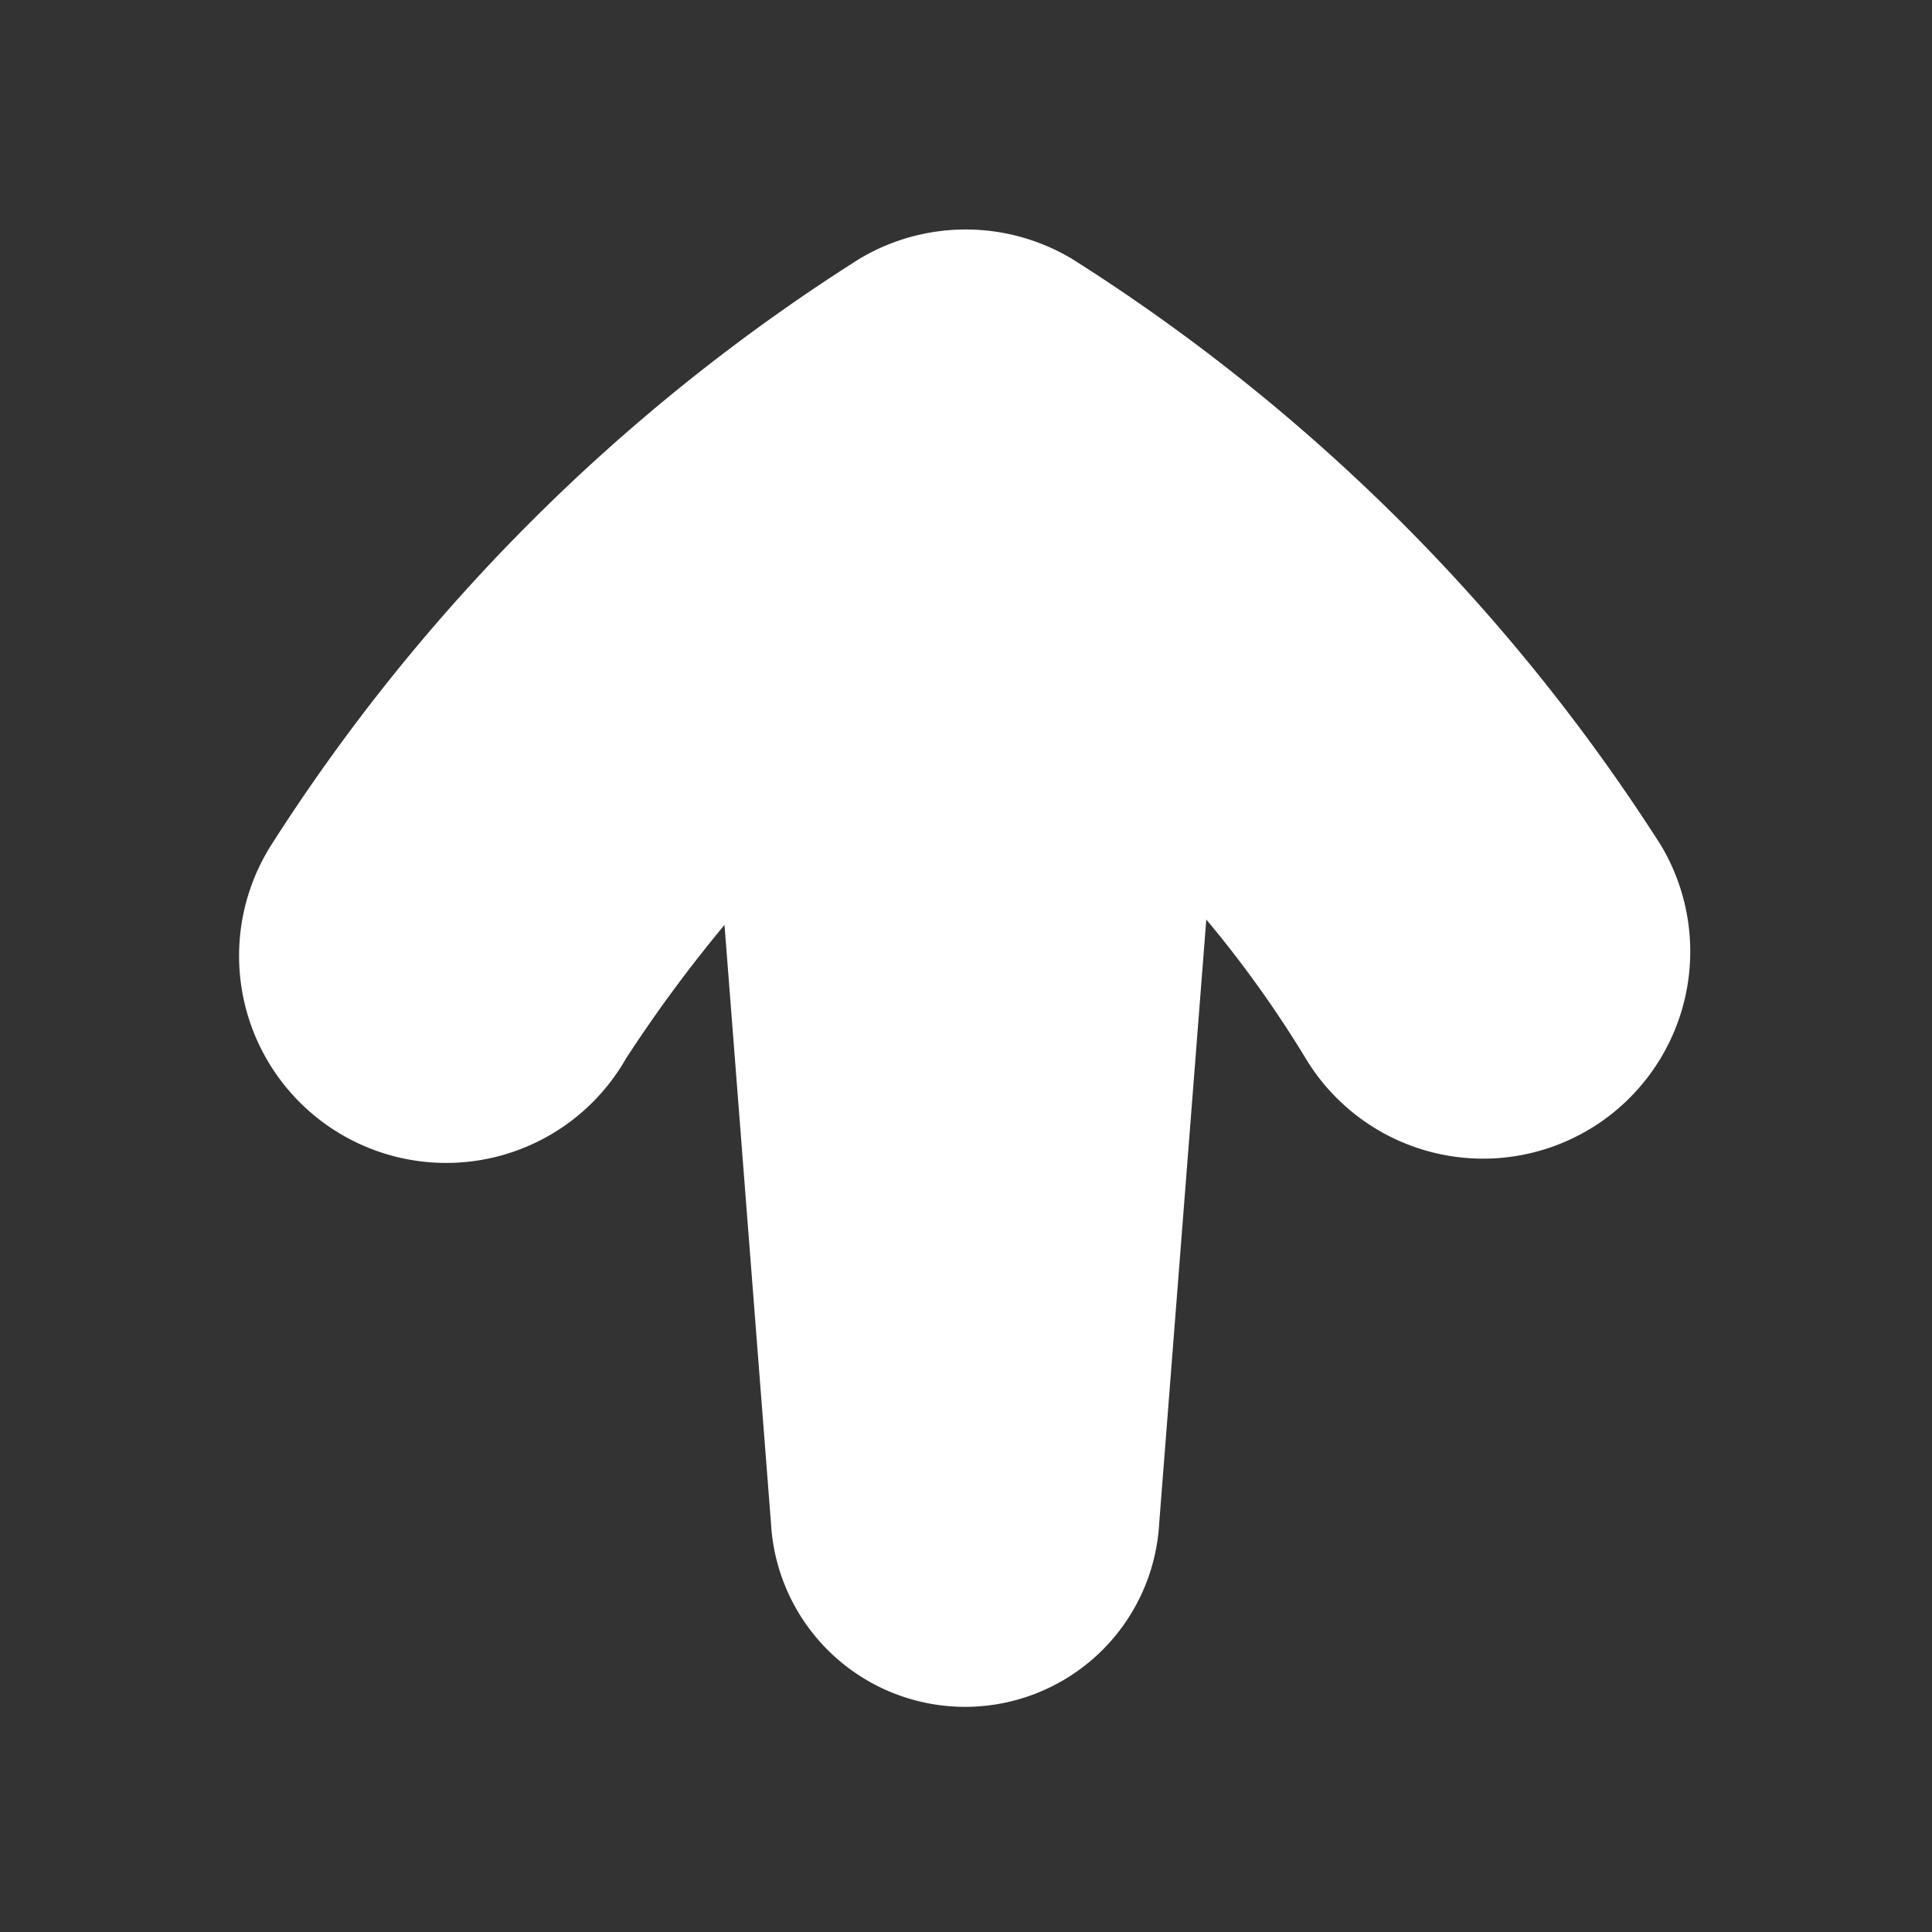
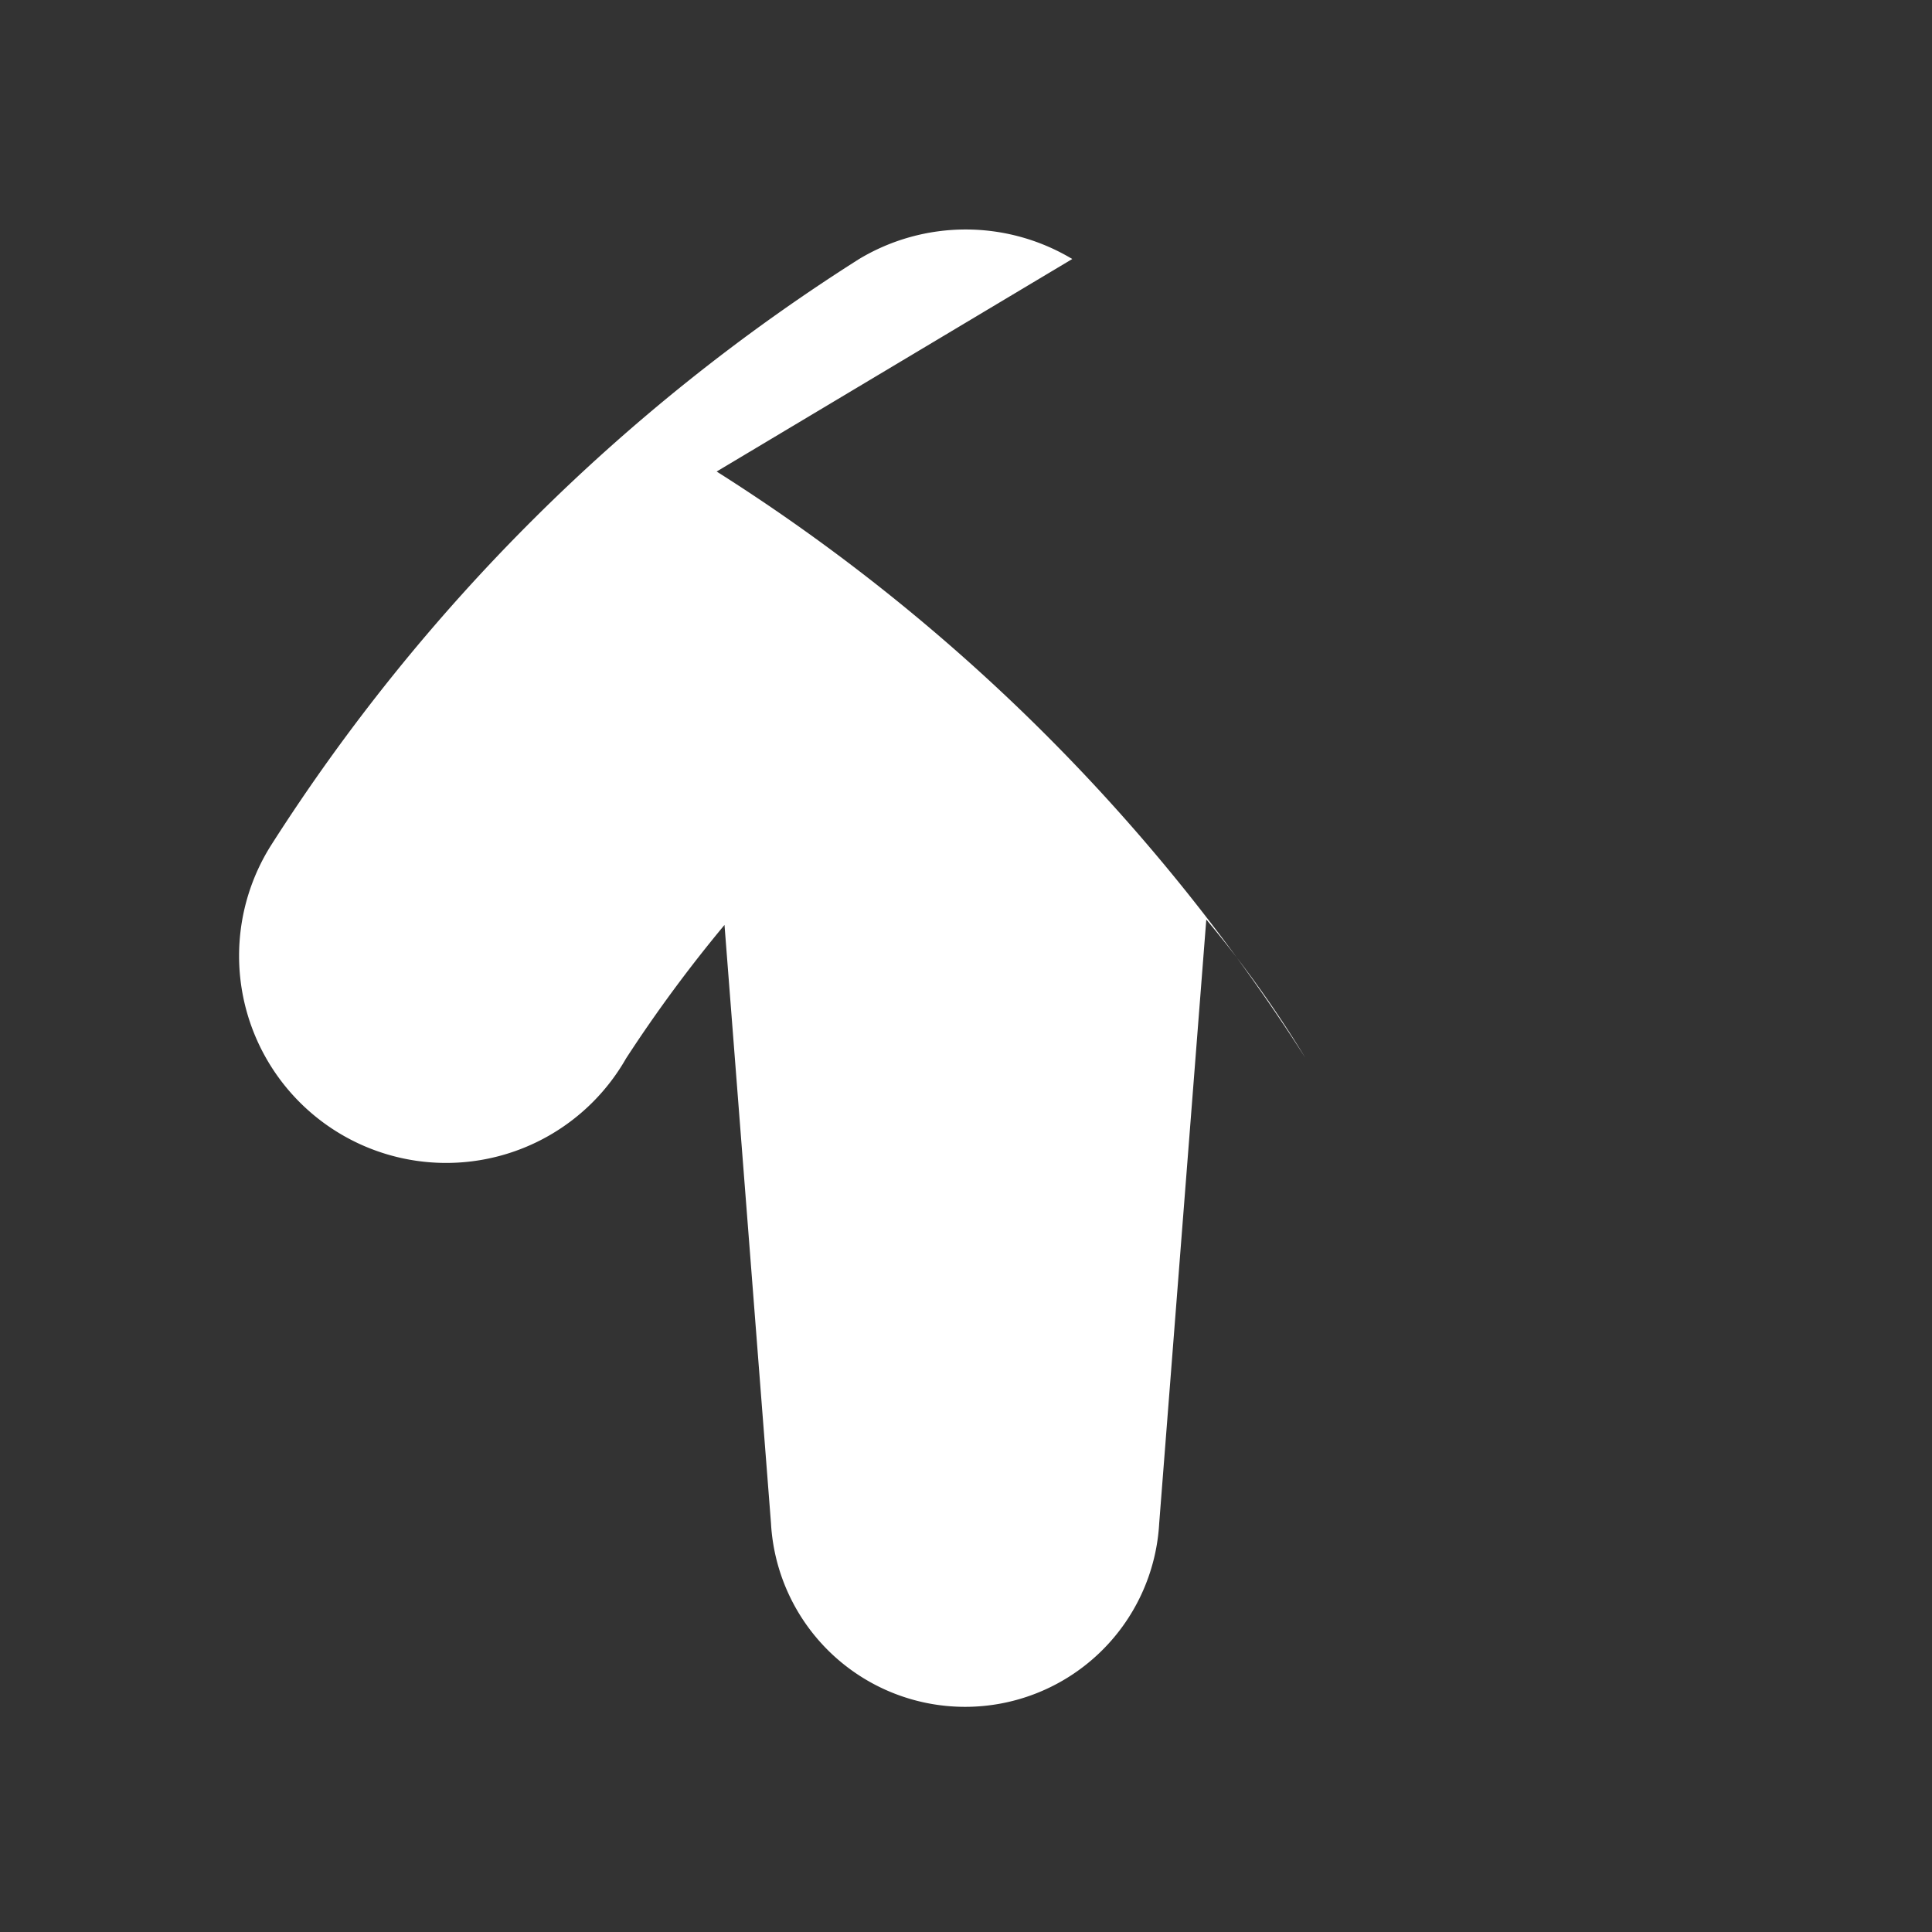
<svg xmlns="http://www.w3.org/2000/svg" t="1679283769486" class="icon" viewBox="0 0 1024 1024" version="1.1" p-id="1083" width="512" height="512">
  <rect x="0" y="0" width="1024" height="1024" fill="#333333" stroke="none" />
-   <path d="M568.32 137.28a109.76 109.76 0 0 0-112.96 0A1011.84 1011.84 0 0 0 143.68 448a109.76 109.76 0 1 0 188.16 112.96A748.48 748.48 0 0 1 384 490.24l24.64 317.12a103.04 103.04 0 0 0 205.76 0l24.96-320a599.36 599.36 0 0 1 52.48 73.28A109.76 109.76 0 1 0 880.32 448a1011.84 1011.84 0 0 0-312-310.72z" fill="#ffffff" p-id="1084" />
+   <path d="M568.32 137.28a109.76 109.76 0 0 0-112.96 0A1011.84 1011.84 0 0 0 143.68 448a109.76 109.76 0 1 0 188.16 112.96A748.48 748.48 0 0 1 384 490.24l24.64 317.12a103.04 103.04 0 0 0 205.76 0l24.96-320a599.36 599.36 0 0 1 52.48 73.28a1011.84 1011.84 0 0 0-312-310.72z" fill="#ffffff" p-id="1084" />
</svg>